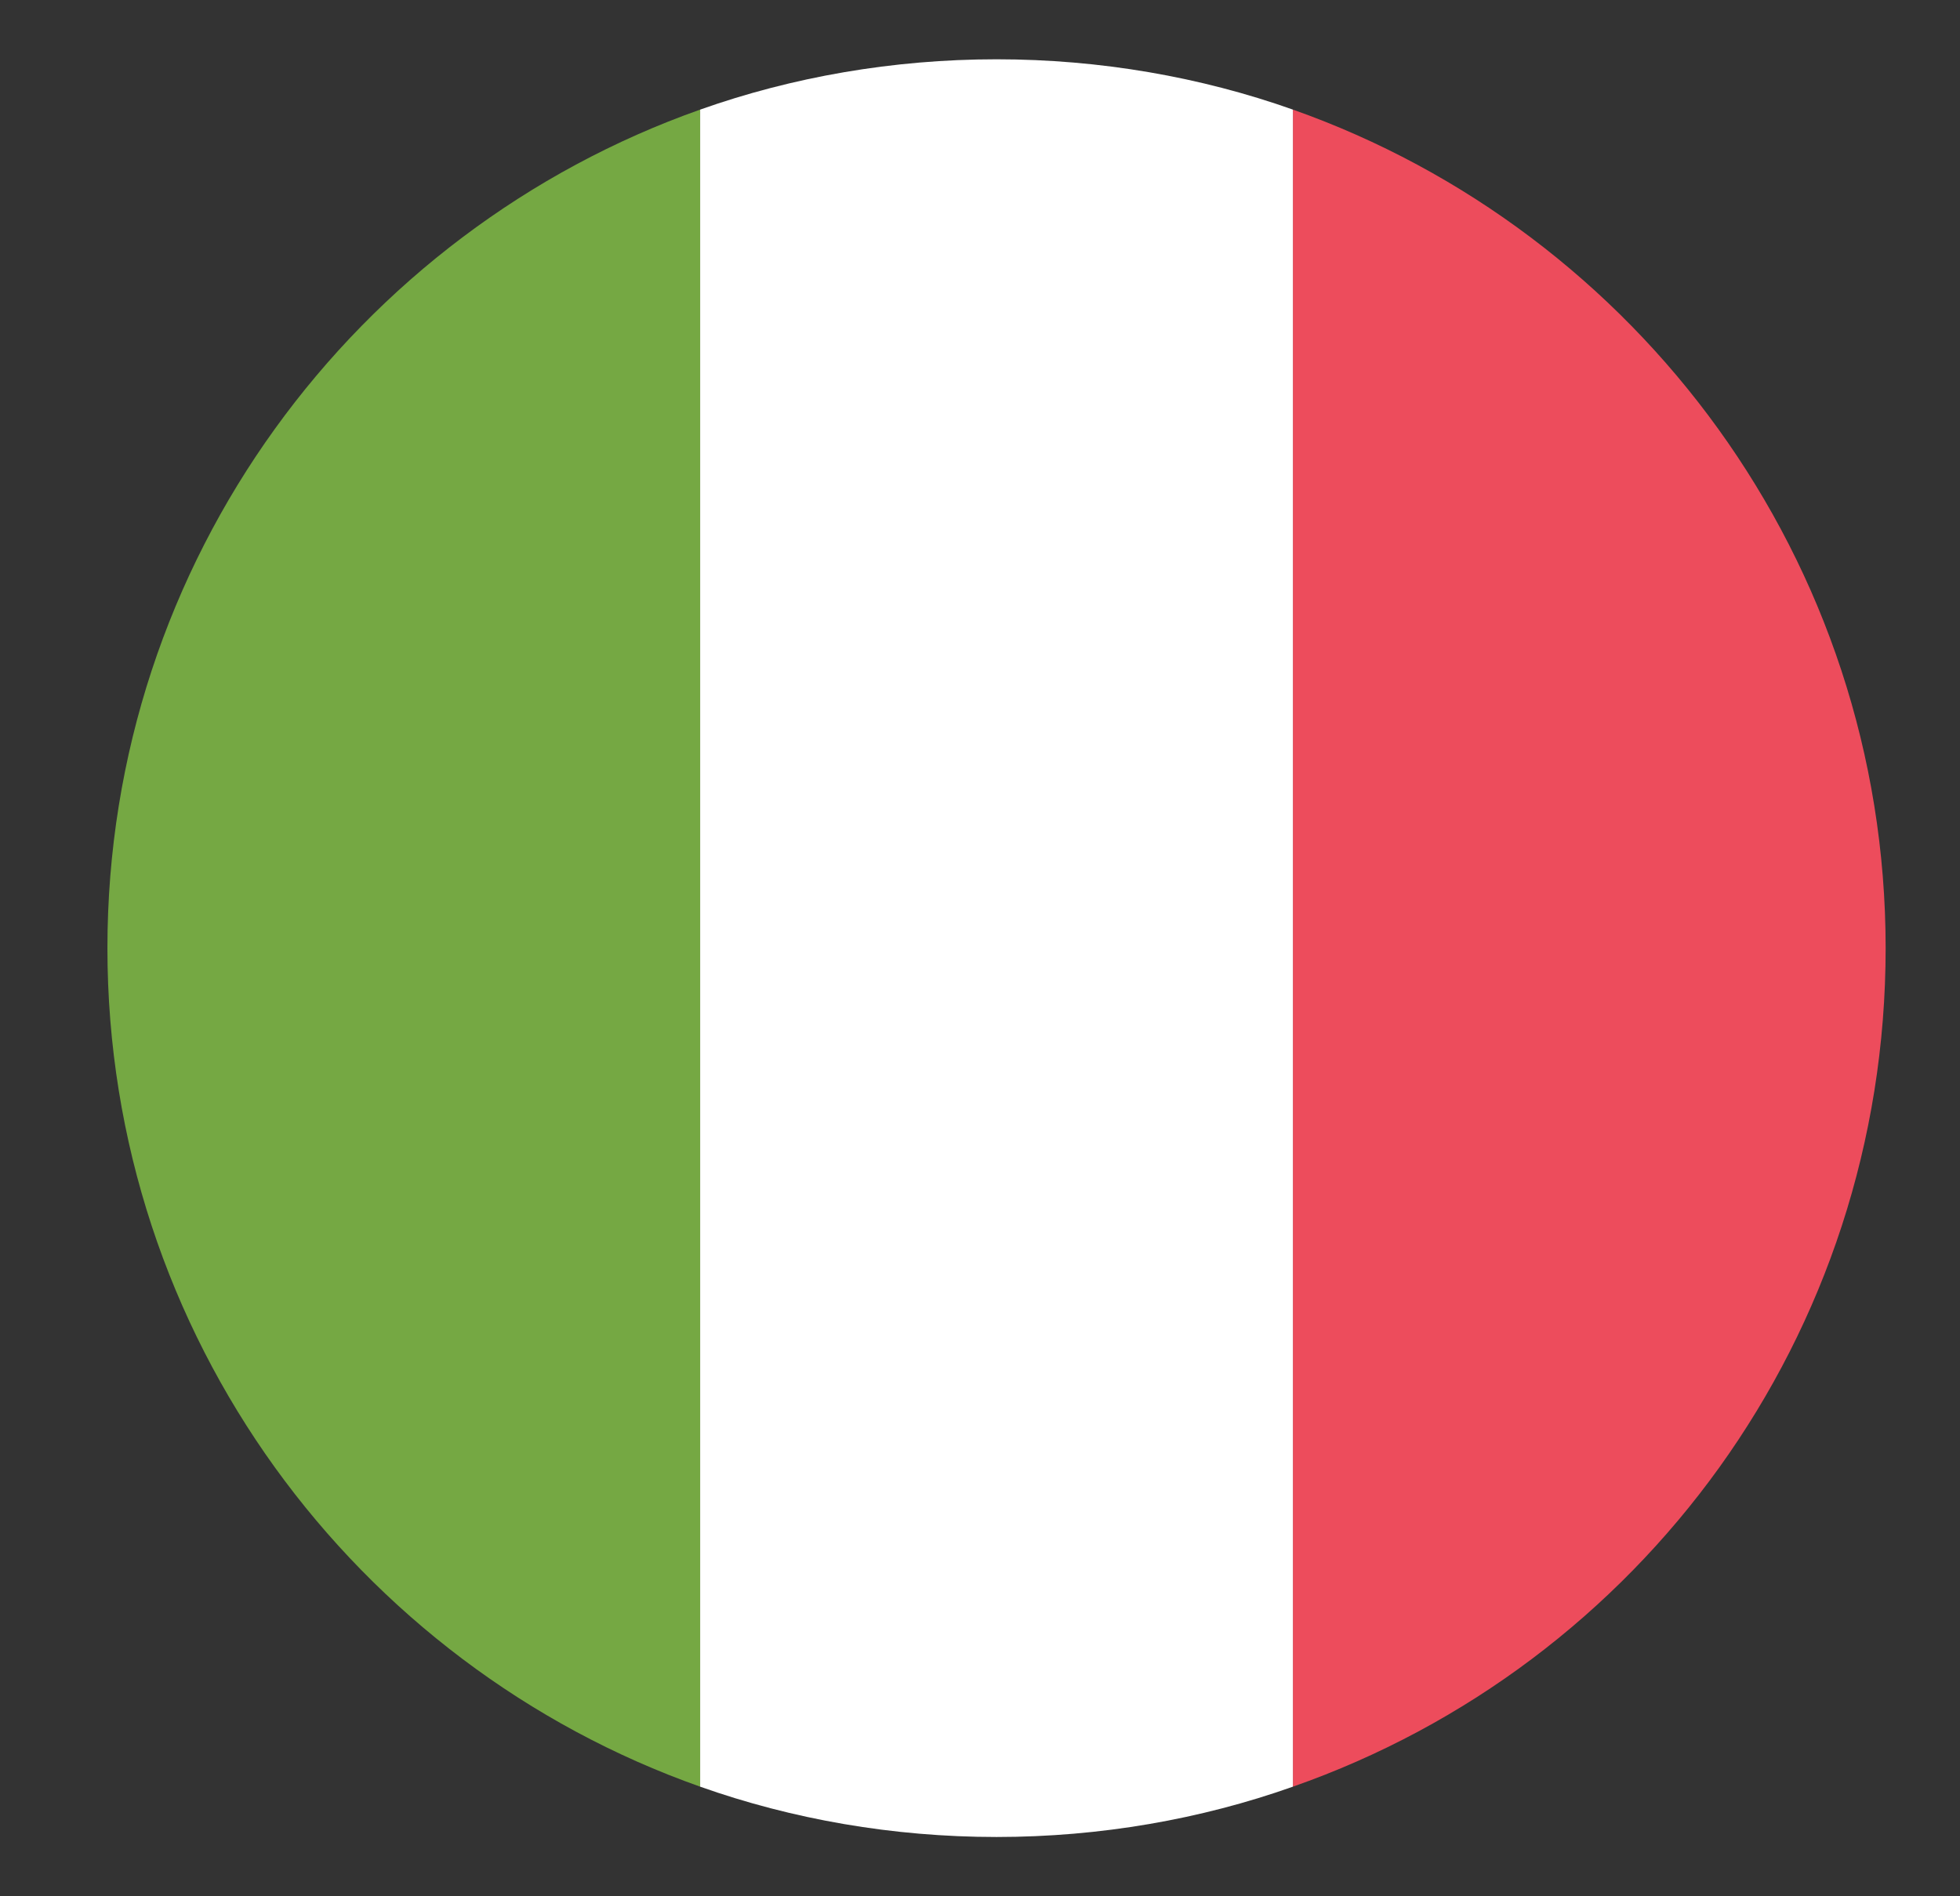
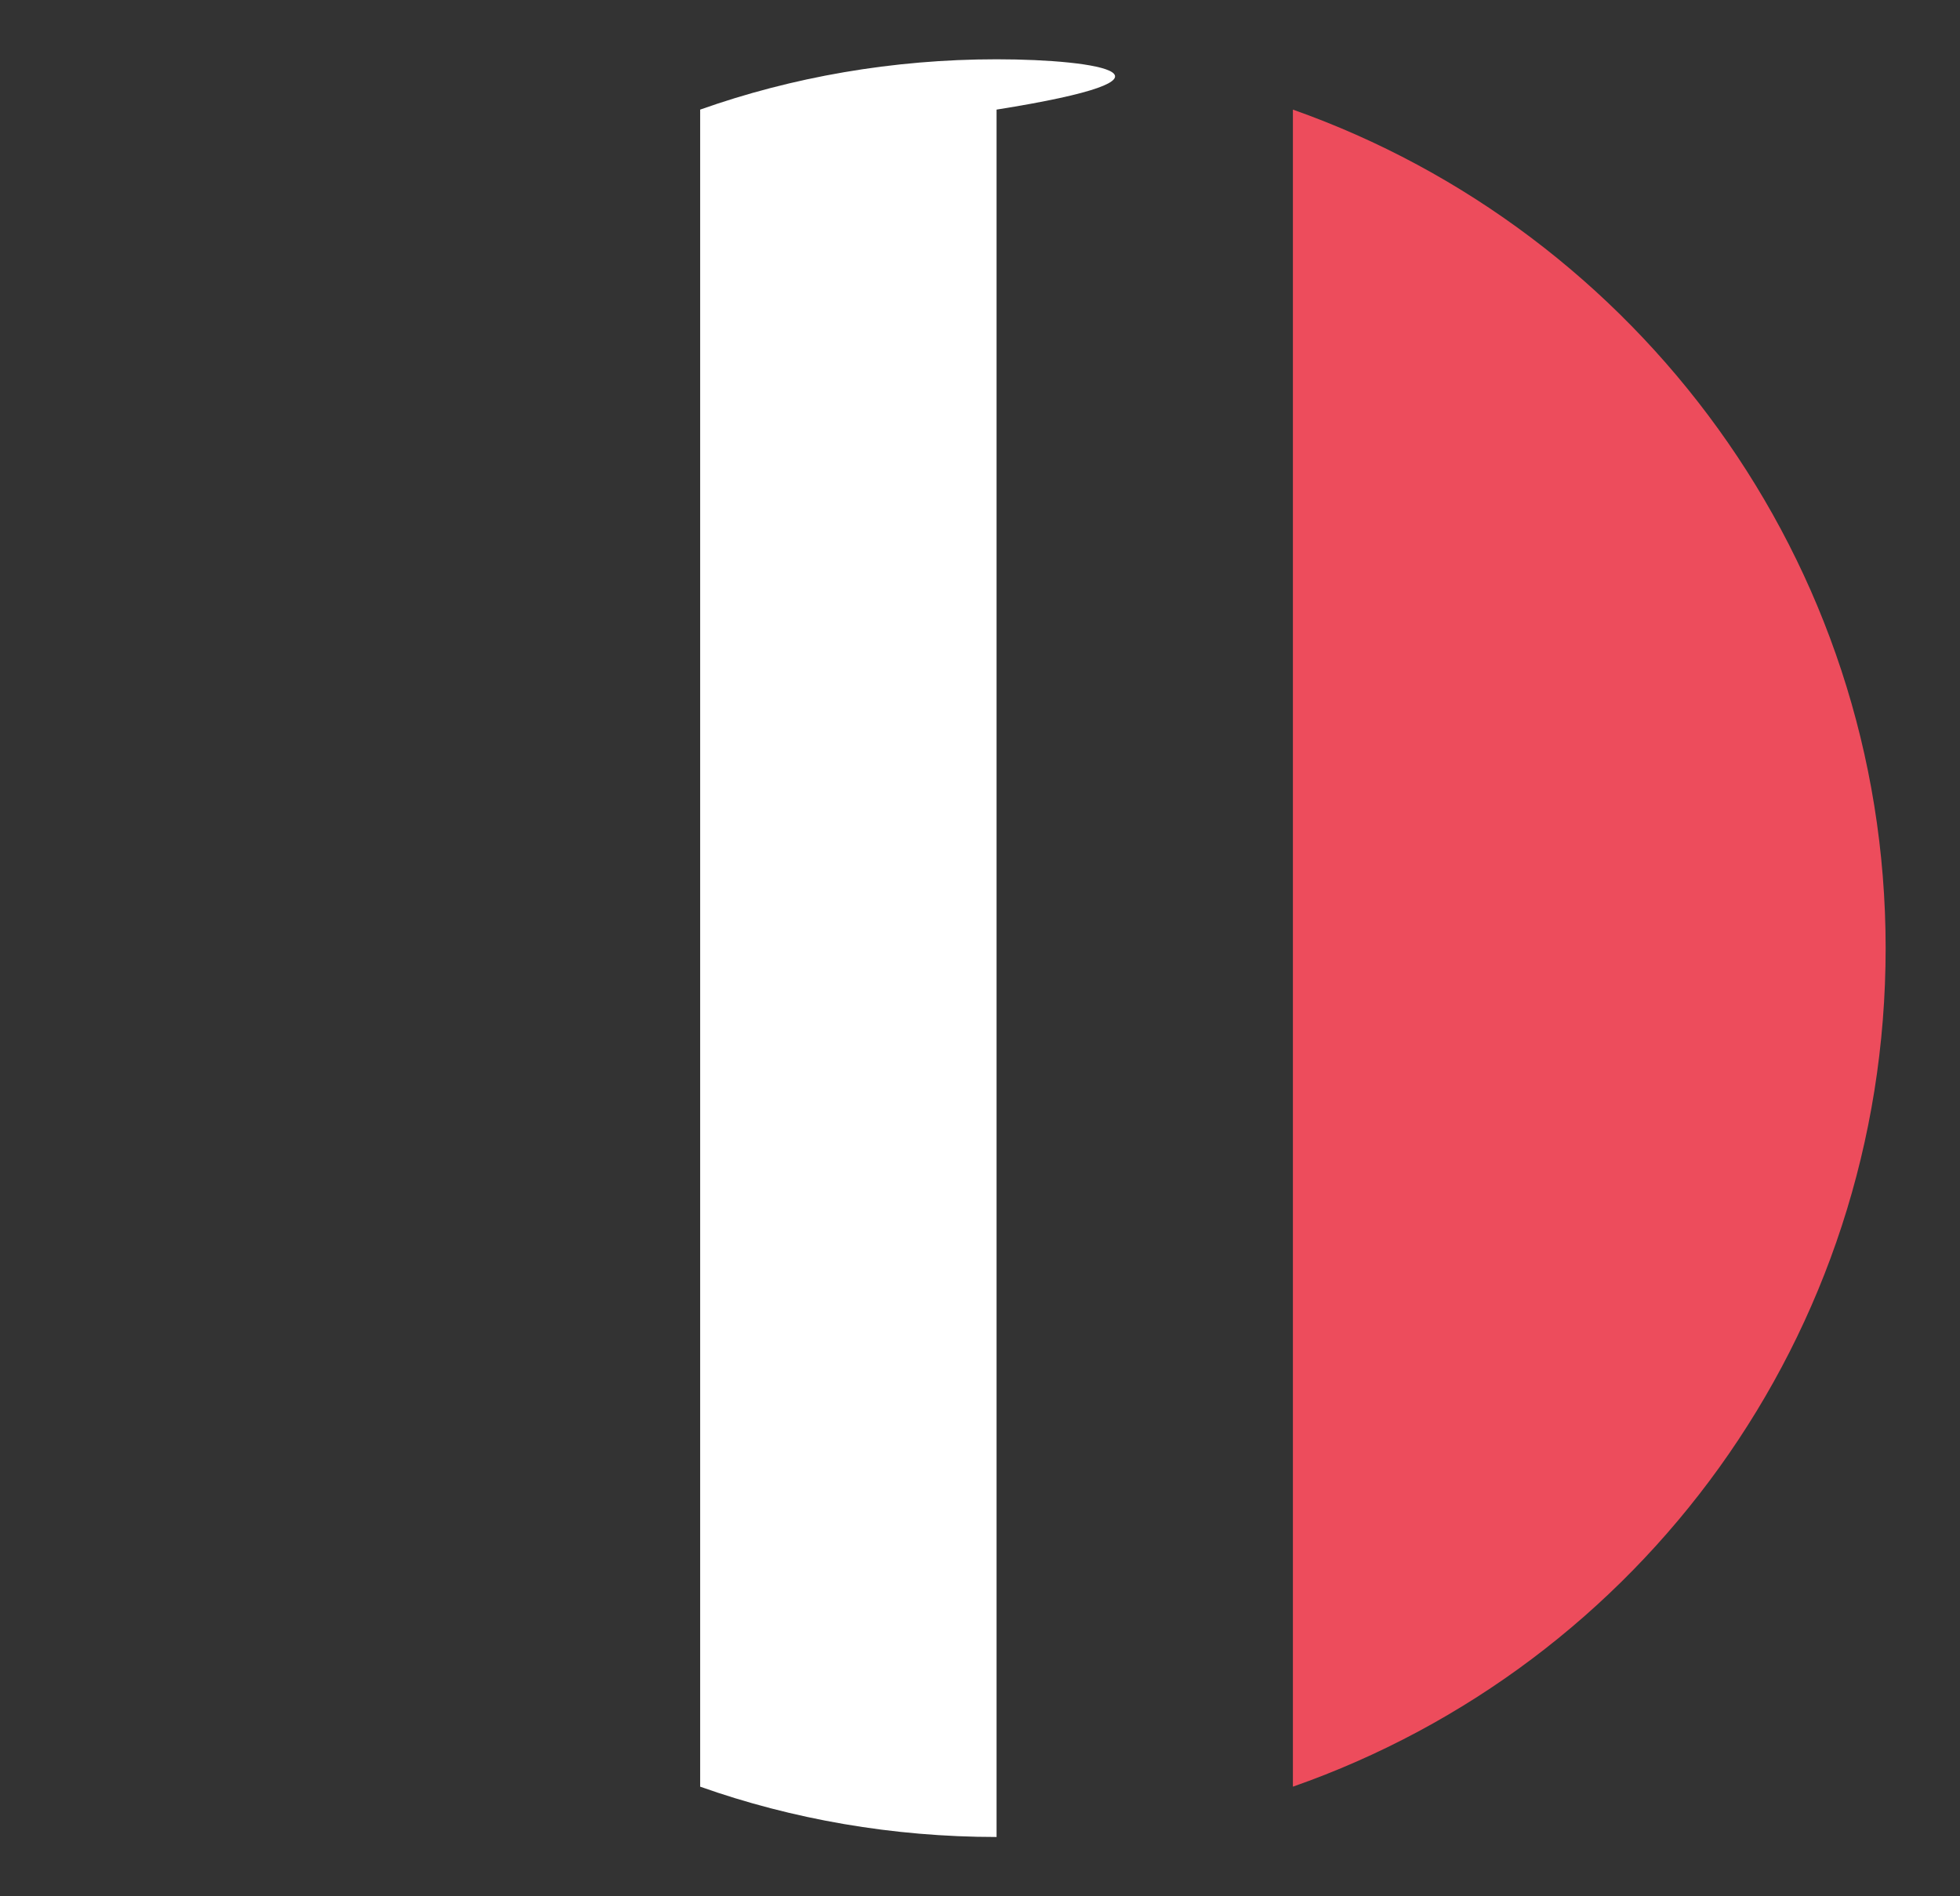
<svg xmlns="http://www.w3.org/2000/svg" width="31" height="30" viewBox="0 0 31 30" fill="none">
  <rect x="0" y="0" width="31" height="30" fill="#333333" stroke="none" />
-   <path d="M1.699 15C1.699 21.141 5.637 26.344 11.074 28.266V1.734C5.637 3.656 1.699 8.859 1.699 15Z" fill="#75A843" />
  <path d="M29.824 15C29.824 8.859 25.887 3.656 20.449 1.734V28.266C25.934 26.344 29.824 21.141 29.824 15Z" fill="#ED4C5C" />
-   <path d="M11.074 28.266C12.527 28.781 14.121 29.062 15.762 29.062C17.402 29.062 18.996 28.781 20.449 28.266V1.734C18.996 1.219 17.402 0.938 15.762 0.938C14.121 0.938 12.527 1.219 11.074 1.734V28.266Z" fill="white" />
+   <path d="M11.074 28.266C12.527 28.781 14.121 29.062 15.762 29.062V1.734C18.996 1.219 17.402 0.938 15.762 0.938C14.121 0.938 12.527 1.219 11.074 1.734V28.266Z" fill="white" />
</svg>